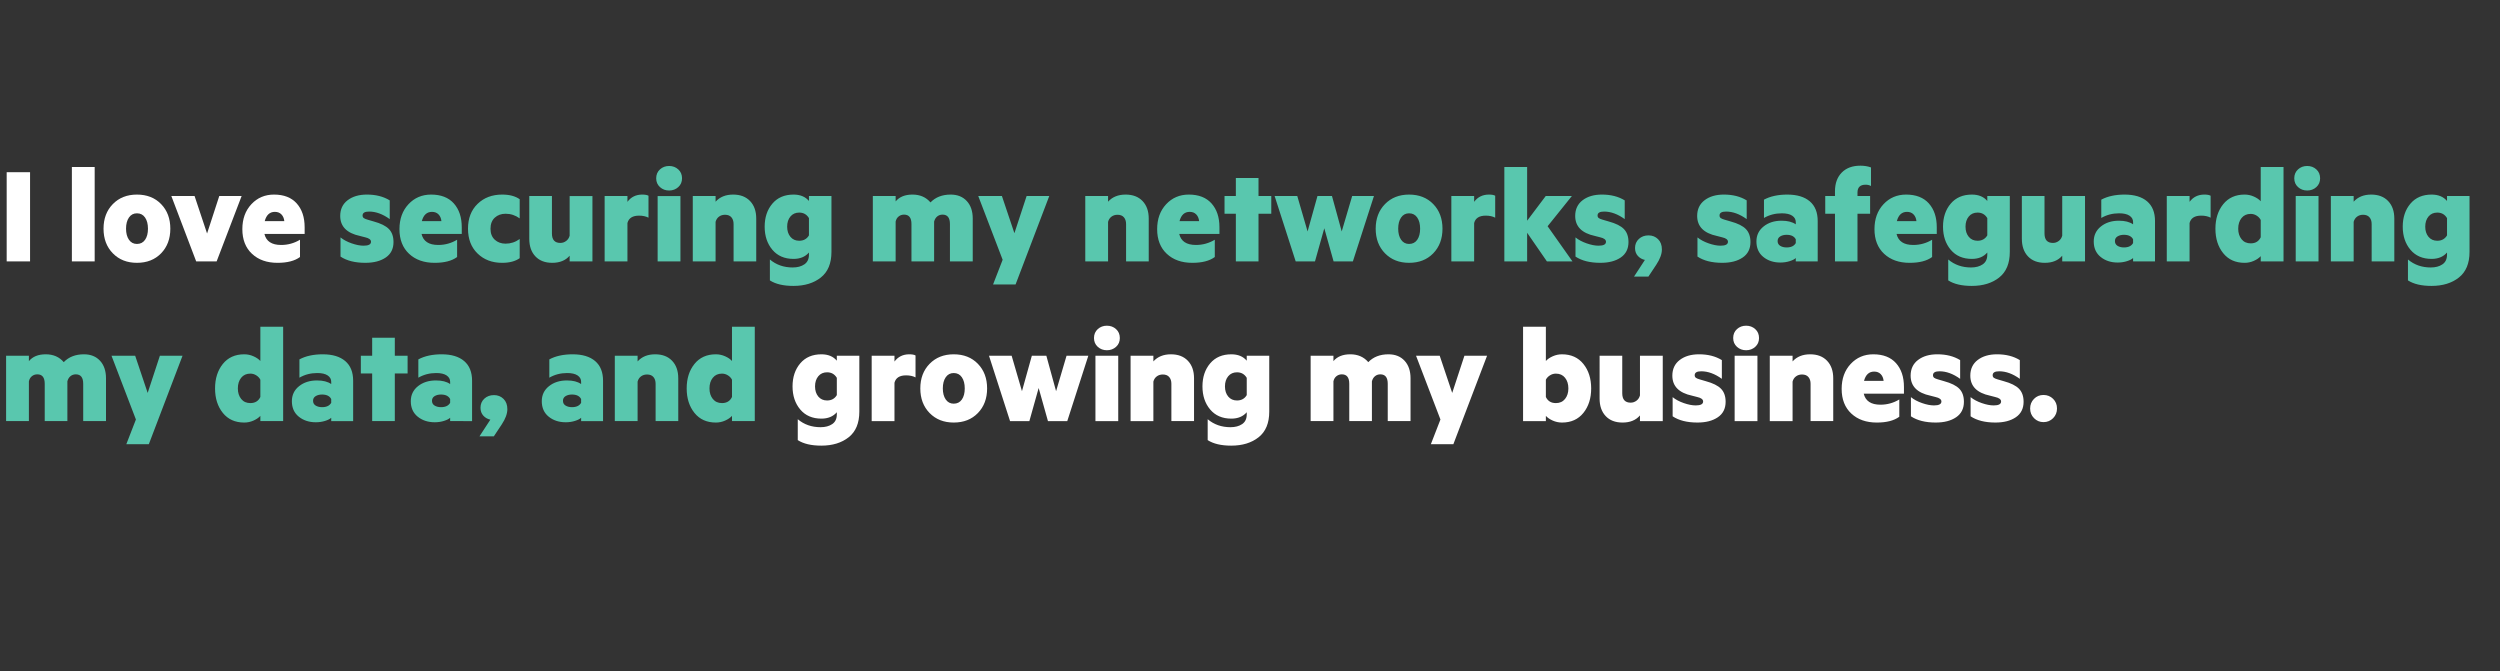
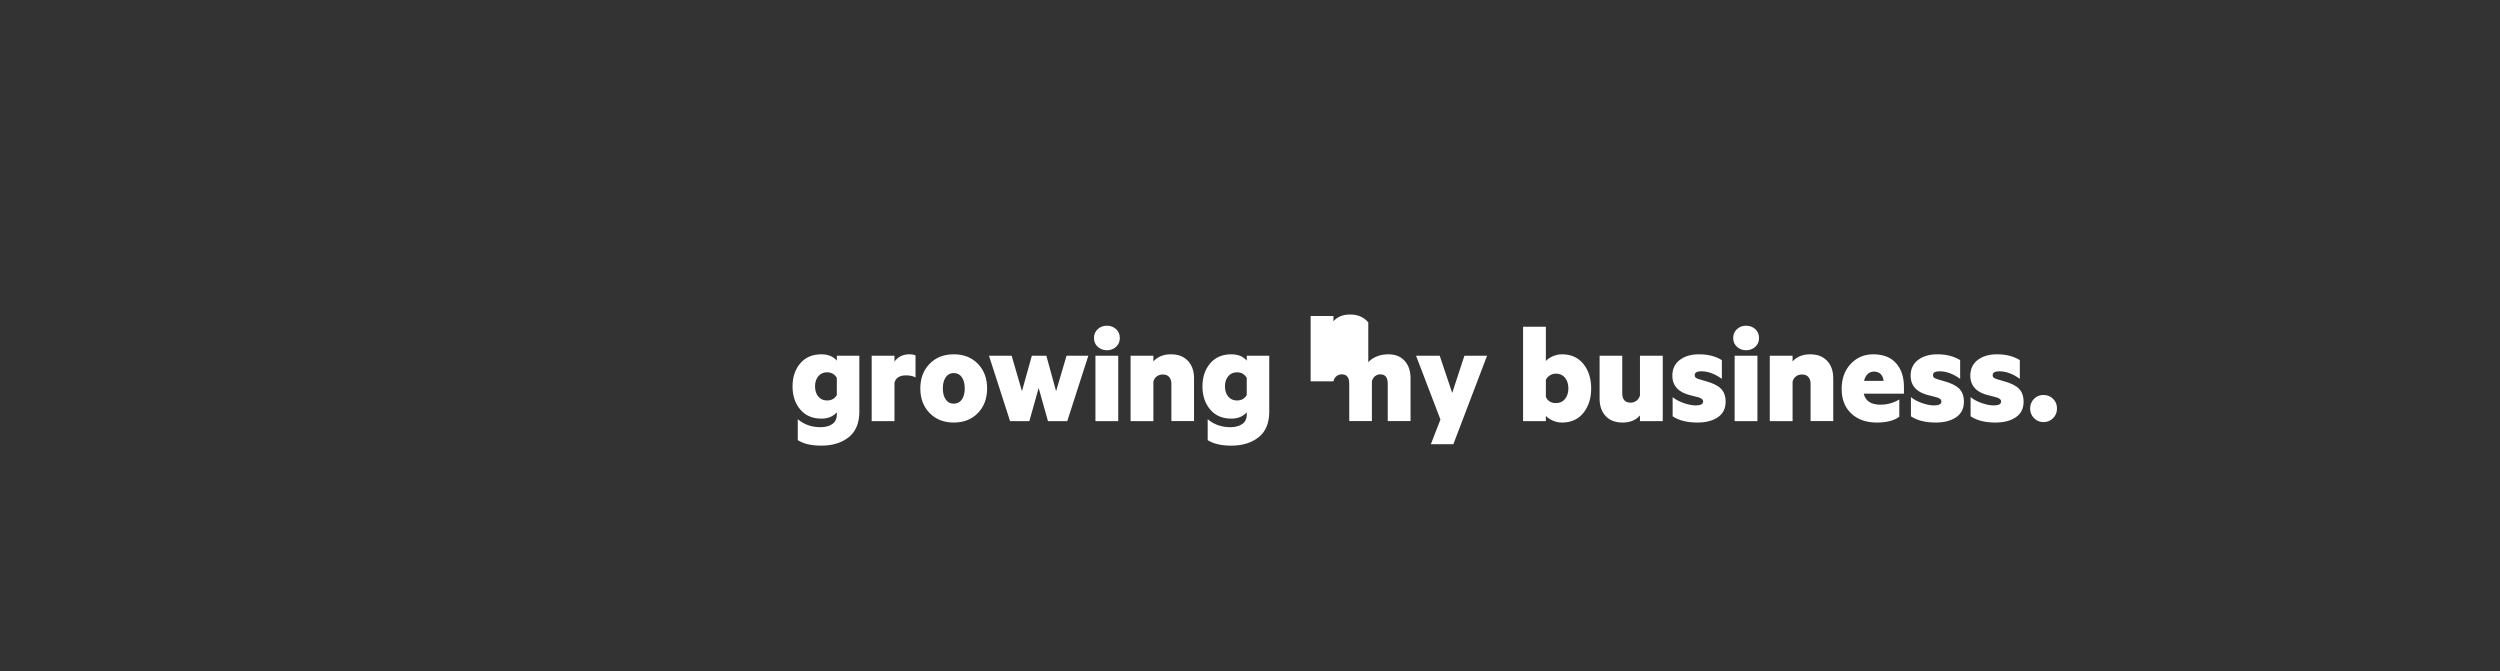
<svg xmlns="http://www.w3.org/2000/svg" width="774.758" height="208" viewBox="0 0 774.758 208">
  <rect x="0" y="0" width="774.758" height="208" fill="#333333" stroke="none" />
-   <path d="M2.07 53.37h7.245V81H2.07V53.37zm20.205-1.62h7.065V81h-7.065V51.75zm27.653 11.498q2.857 2.947 2.857 7.627t-2.857 7.627q-2.858 2.948-7.493 2.948-4.59 0-7.47-2.948-2.88-2.947-2.88-7.627t2.88-7.627q2.88-2.948 7.47-2.948 4.635 0 7.492 2.948zm-4.973 11.07q.9-1.283.9-3.443t-.9-3.465q-.9-1.305-2.52-1.305-1.575 0-2.475 1.305-.9 1.305-.9 3.465 0 2.115.9 3.42.9 1.305 2.475 1.305 1.62 0 2.52-1.282zM74.88 60.75L67.14 81h-6.345L53.1 60.75h7.2l3.87 11.61 3.78-11.61h6.93zm19.53 9.675v2.07H81.945q.81 3.42 5.175 3.42 3.15 0 5.85-1.62v5.355q-2.43 1.8-6.975 1.8-4.905 0-7.898-2.79-2.992-2.79-2.992-7.65 0-4.725 2.79-7.718 2.79-2.992 7.02-2.992 4.59 0 7.042 2.745 2.453 2.745 2.453 7.38zm-9.225-4.77q-2.385 0-3.15 2.88h6.075q-.135-1.305-.9-2.093-.765-.787-2.025-.787z" fill="#fff" />
-   <path d="M105.525 79.515v-5.94q1.395 1.125 3.465 1.845t3.69.72q2.295 0 2.295-1.215 0-.99-1.845-1.395l-1.575-.405q-6.12-1.305-6.12-6.21 0-3.105 2.295-4.86 2.295-1.755 5.985-1.755 4.14 0 7.065 1.8v5.805q-3.24-2.34-6.39-2.34-2.025 0-2.025 1.215 0 .54.383.81.382.27 1.192.495l1.845.54q3.33.9 4.748 2.362 1.417 1.463 1.417 4.028 0 3.15-2.407 4.793-2.408 1.642-6.323 1.642-4.815 0-7.695-1.935zm37.575-9.09v2.07h-12.465q.81 3.42 5.175 3.42 3.15 0 5.85-1.62v5.355q-2.43 1.8-6.975 1.8-4.905 0-7.898-2.79-2.992-2.79-2.992-7.65 0-4.725 2.79-7.718 2.79-2.992 7.02-2.992 4.59 0 7.043 2.745 2.452 2.745 2.452 7.38zm-9.225-4.77q-2.385 0-3.15 2.88h6.075q-.135-1.305-.9-2.093-.765-.787-2.025-.787zm14.13 12.915q-2.97-2.88-2.97-7.695t2.97-7.695q2.97-2.88 7.605-2.88 3.42 0 5.445 1.44v5.94q-1.98-1.44-4.365-1.44-2.025 0-3.352 1.215-1.328 1.215-1.328 3.42t1.328 3.42q1.327 1.215 3.352 1.215 2.385 0 4.365-1.44v5.94q-2.025 1.44-5.445 1.44-4.635 0-7.605-2.88zm28.53-17.82h7.065V81h-7.065v-1.755q-1.89 2.205-5.4 2.205-3.33 0-5.22-2.002-1.89-2.003-1.89-5.423V60.75h7.02v11.61q0 2.925 2.61 2.925.99 0 1.8-.608.81-.607 1.08-1.642V60.75zm24.435-.09v6.795q-1.215-.63-2.925-.63-3.015 0-3.6 2.295V81h-7.065V60.75h7.065v1.8q1.665-2.25 4.59-2.25 1.305 0 1.935.36zm2.835.09h7.065V81h-7.065V60.75zm7.56-5.49q0 1.665-1.17 2.723-1.17 1.057-2.835 1.057t-2.835-1.057q-1.17-1.058-1.17-2.723 0-1.71 1.17-2.767 1.17-1.058 2.835-1.058t2.835 1.057q1.17 1.058 1.17 2.768zM221.76 81h-7.065V60.75h7.065v1.755q1.98-2.205 5.445-2.205 3.33 0 5.242 2.003 1.913 2.002 1.913 5.422V81h-7.02V69.435q0-1.305-.675-2.093-.675-.787-1.98-.787-1.08 0-1.868.585-.787.585-1.057 1.62V81zm28.935-2.07v-.675q-1.71 1.98-4.77 1.98-4.185 0-6.57-2.835-2.385-2.835-2.385-7.155t2.385-7.133q2.385-2.812 6.57-2.812 3.105 0 4.77 1.98v-1.53h6.975v17.325q0 5.31-3.285 7.92-3.285 2.61-8.505 2.61-4.635 0-7.29-1.71v-6.48q2.925 2.475 7.065 2.475 2.205 0 3.623-.968 1.417-.967 1.417-2.992zm0-5.985V67.59q-1.035-1.71-3.015-1.71-1.71 0-2.722 1.215-1.013 1.215-1.013 3.15 0 1.935 1.013 3.15 1.012 1.215 2.722 1.215 2.025 0 3.015-1.665zM288.36 62.73q2.34-2.43 6.255-2.43 3.15 0 4.995 2.003 1.845 2.002 1.845 5.422V81h-7.065V69.435q0-2.925-2.295-2.925-.945 0-1.643.563-.697.562-.967 1.597V81h-7.02V69.435q0-2.925-2.295-2.925-.945 0-1.665.563-.72.562-.945 1.597V81h-7.065V60.75h7.065v1.665q1.755-2.115 5.22-2.115 3.51 0 5.58 2.43zm36.81-1.98l-10.44 27.405h-6.975l2.97-7.65-7.56-19.755h7.335l3.87 11.52 3.78-11.52h7.02zM343.395 81h-7.065V60.75h7.065v1.755q1.98-2.205 5.445-2.205 3.33 0 5.243 2.003 1.912 2.002 1.912 5.422V81h-7.02V69.435q0-1.305-.675-2.093-.675-.787-1.98-.787-1.08 0-1.868.585-.787.585-1.057 1.62V81zm34.515-10.575v2.07h-12.465q.81 3.42 5.175 3.42 3.15 0 5.85-1.62v5.355q-2.43 1.8-6.975 1.8-4.905 0-7.897-2.79-2.993-2.79-2.993-7.65 0-4.725 2.79-7.718 2.79-2.992 7.02-2.992 4.59 0 7.042 2.745 2.453 2.745 2.453 7.38zm-9.225-4.77q-2.385 0-3.15 2.88h6.075q-.135-1.305-.9-2.093-.765-.787-2.025-.787zm25.29.585h-3.96V81h-7.02V66.24h-3.51v-5.49h3.51v-5.58h7.02v5.58h3.96v5.49zm14.31-5.49h4.5l3.015 10.98 3.24-10.98h6.75L419.265 81h-5.985l-2.88-10.26L407.52 81h-5.985l-6.525-20.25h7.02l3.195 10.98 3.06-10.98zm35.887 2.498q2.858 2.947 2.858 7.627t-2.857 7.627q-2.858 2.948-7.493 2.948-4.59 0-7.47-2.948-2.88-2.947-2.88-7.627t2.88-7.627q2.88-2.948 7.47-2.948 4.635 0 7.493 2.948zm-4.972 11.07q.9-1.283.9-3.443t-.9-3.465q-.9-1.305-2.52-1.305-1.575 0-2.475 1.305-.9 1.305-.9 3.465 0 2.115.9 3.42.9 1.305 2.475 1.305 1.62 0 2.52-1.282zm24.165-13.658v6.795q-1.215-.63-2.925-.63-3.015 0-3.6 2.295V81h-7.065V60.75h7.065v1.8q1.665-2.25 4.59-2.25 1.305 0 1.935.36zm23.76.09l-7.515 9.36L487.305 81h-7.92l-6.12-8.865V81H466.2V51.75h7.065V68.4l5.76-7.65h8.1zm1.125 18.765v-5.94q1.395 1.125 3.465 1.845t3.69.72q2.295 0 2.295-1.215 0-.99-1.845-1.395l-1.575-.405q-6.12-1.305-6.12-6.21 0-3.105 2.295-4.86 2.295-1.755 5.985-1.755 4.14 0 7.065 1.8v5.805q-3.24-2.34-6.39-2.34-2.025 0-2.025 1.215 0 .54.383.81.382.27 1.192.495l1.845.54q3.33.9 4.748 2.362 1.417 1.463 1.417 4.028 0 3.15-2.408 4.793-2.407 1.642-6.322 1.642-4.815 0-7.695-1.935zm22.59 6.21h-4.455l3.375-5.175q-1.305-.27-2.183-1.237-.877-.968-.877-2.453 0-1.71 1.192-2.813 1.193-1.102 2.993-1.102 1.755 0 2.947 1.17 1.193 1.17 1.193 3.195 0 2.07-1.71 4.68l-2.475 3.735zm15.21-6.21v-5.94q1.395 1.125 3.465 1.845t3.69.72q2.295 0 2.295-1.215 0-.99-1.845-1.395l-1.575-.405q-6.12-1.305-6.12-6.21 0-3.105 2.295-4.86 2.295-1.755 5.985-1.755 4.14 0 7.065 1.8v5.805q-3.24-2.34-6.39-2.34-2.025 0-2.025 1.215 0 .54.383.81.382.27 1.192.495l1.845.54q3.33.9 4.748 2.362 1.417 1.463 1.417 4.028 0 3.15-2.408 4.793-2.407 1.642-6.322 1.642-4.815 0-7.695-1.935zm30.465-9.99v-.72q0-1.215-1.102-1.958-1.103-.742-3.218-.742-3.06 0-5.535 1.44v-5.67q2.925-1.575 7.245-1.575 4.5 0 6.952 2.093 2.453 2.092 2.453 6.097V81h-6.795v-1.035q-.54.54-1.89.968-1.35.427-2.88.427-3.15 0-5.288-1.733-2.137-1.732-2.137-4.792 0-2.88 2.227-4.657 2.228-1.778 5.558-1.778 2.835 0 4.41 1.125zm0 5.805v-1.17q-.72-1.395-2.835-1.395-1.17 0-1.98.495t-.81 1.44q0 .99.81 1.485.81.495 1.98.495 2.07 0 2.835-1.35zm23.31-23.445v5.76q-.72-.405-1.665-.405-2.52 0-2.52 2.43v1.08h3.915v5.49h-3.915V81h-6.975V66.24h-3.015v-5.49h3.015v-1.485q0-3.645 2.093-5.782 2.092-2.138 5.782-2.138 1.8 0 3.285.54zm20.385 18.54v2.07h-12.465q.81 3.42 5.175 3.42 3.15 0 5.85-1.62v5.355q-2.43 1.8-6.975 1.8-4.905 0-7.897-2.79-2.993-2.79-2.993-7.65 0-4.725 2.79-7.718 2.79-2.992 7.02-2.992 4.59 0 7.043 2.745 2.452 2.745 2.452 7.38zm-9.225-4.77q-2.385 0-3.15 2.88h6.075q-.135-1.305-.9-2.093-.765-.787-2.025-.787zM615.87 78.93v-.675q-1.71 1.98-4.77 1.98-4.185 0-6.57-2.835-2.385-2.835-2.385-7.155t2.385-7.133q2.385-2.812 6.57-2.812 3.105 0 4.77 1.98v-1.53h6.975v17.325q0 5.31-3.285 7.92-3.285 2.61-8.505 2.61-4.635 0-7.29-1.71v-6.48q2.925 2.475 7.065 2.475 2.205 0 3.622-.968 1.418-.967 1.418-2.992zm0-5.985V67.59q-1.035-1.71-3.015-1.71-1.71 0-2.722 1.215-1.013 1.215-1.013 3.15 0 1.935 1.013 3.15 1.012 1.215 2.722 1.215 2.025 0 3.015-1.665zm23.22-12.195h7.065V81h-7.065v-1.755q-1.89 2.205-5.4 2.205-3.33 0-5.22-2.002-1.89-2.003-1.89-5.423V60.75h7.02v11.61q0 2.925 2.61 2.925.99 0 1.8-.608.81-.607 1.08-1.642V60.75zm21.96 8.775v-.72q0-1.215-1.102-1.958-1.103-.742-3.218-.742-3.06 0-5.535 1.44v-5.67q2.925-1.575 7.245-1.575 4.5 0 6.952 2.093 2.453 2.092 2.453 6.097V81h-6.795v-1.035q-.54.54-1.89.968-1.35.427-2.88.427-3.15 0-5.288-1.733-2.137-1.732-2.137-4.792 0-2.88 2.227-4.657 2.228-1.778 5.558-1.778 2.835 0 4.41 1.125zm0 5.805v-1.17q-.72-1.395-2.835-1.395-1.17 0-1.98.495t-.81 1.44q0 .99.81 1.485.81.495 1.98.495 2.07 0 2.835-1.35zm24.03-14.67v6.795q-1.215-.63-2.925-.63-3.015 0-3.6 2.295V81h-7.065V60.75h7.065v1.8q1.665-2.25 4.59-2.25 1.305 0 1.935.36zM707.67 81h-7.065v-1.62q-.765.855-2.138 1.463-1.372.607-2.857.607-4.23 0-6.638-2.993-2.407-2.992-2.407-7.582t2.407-7.583q2.408-2.992 6.638-2.992 1.485 0 2.857.608 1.373.607 2.138 1.462V51.75h7.065V81zm-7.065-7.47v-5.355q-.405-.81-1.26-1.35t-1.845-.54q-1.8 0-2.835 1.282-1.035 1.283-1.035 3.308 0 1.98 1.035 3.263 1.035 1.282 2.835 1.282 2.205 0 3.105-1.89zm10.845-12.78h7.065V81h-7.065V60.75zm7.56-5.49q0 1.665-1.17 2.723-1.17 1.057-2.835 1.057t-2.835-1.057Q711 56.925 711 55.26q0-1.71 1.17-2.767 1.17-1.058 2.835-1.058t2.835 1.057q1.17 1.058 1.17 2.768zM729.405 81h-7.065V60.75h7.065v1.755q1.98-2.205 5.445-2.205 3.33 0 5.242 2.003 1.913 2.002 1.913 5.422V81h-7.02V69.435q0-1.305-.675-2.093-.675-.787-1.98-.787-1.08 0-1.868.585-.787.585-1.057 1.62V81zm28.935-2.07v-.675q-1.71 1.98-4.77 1.98-4.185 0-6.57-2.835-2.385-2.835-2.385-7.155T747 63.112q2.385-2.812 6.57-2.812 3.105 0 4.77 1.98v-1.53h6.975v17.325q0 5.31-3.285 7.92-3.285 2.61-8.505 2.61-4.635 0-7.29-1.71v-6.48q2.925 2.475 7.065 2.475 2.205 0 3.623-.968 1.417-.967 1.417-2.992zm0-5.985V67.59q-1.035-1.71-3.015-1.71-1.71 0-2.723 1.215-1.012 1.215-1.012 3.15 0 1.935 1.012 3.15 1.013 1.215 2.723 1.215 2.025 0 3.015-1.665zM19.755 112.23q2.34-2.43 6.255-2.43 3.15 0 4.995 2.002 1.845 2.003 1.845 5.423V130.5h-7.065v-11.565q0-2.925-2.295-2.925-.945 0-1.642.563-.698.562-.968 1.597v12.33h-7.02v-11.565q0-2.925-2.295-2.925-.945 0-1.665.563-.72.562-.945 1.597v12.33H1.89v-20.25h7.065v1.665q1.755-2.115 5.22-2.115 3.51 0 5.58 2.43zm36.81-1.98l-10.44 27.405H39.15l2.97-7.65-7.56-19.755h7.335l3.87 11.52 3.78-11.52h7.02zM87.75 130.5h-7.065v-1.62q-.765.855-2.138 1.463-1.372.607-2.857.607-4.23 0-6.638-2.992-2.407-2.993-2.407-7.583t2.407-7.582q2.408-2.993 6.638-2.993 1.485 0 2.858.608 1.372.607 2.137 1.462v-10.62h7.065v29.25zm-7.065-7.47v-5.355q-.405-.81-1.26-1.35t-1.845-.54q-1.8 0-2.835 1.282-1.035 1.283-1.035 3.308 0 1.98 1.035 3.263 1.035 1.282 2.835 1.282 2.205 0 3.105-1.89zm21.96-4.005v-.72q0-1.215-1.102-1.958-1.103-.742-3.218-.742-3.06 0-5.535 1.44v-5.67q2.925-1.575 7.245-1.575 4.5 0 6.953 2.093 2.452 2.092 2.452 6.097v12.51h-6.795v-1.035q-.54.54-1.89.968-1.35.427-2.88.427-3.15 0-5.287-1.733-2.138-1.732-2.138-4.792 0-2.88 2.227-4.657 2.228-1.778 5.558-1.778 2.835 0 4.41 1.125zm0 5.805v-1.17q-.72-1.395-2.835-1.395-1.17 0-1.98.495t-.81 1.44q0 .99.81 1.485.81.495 1.98.495 2.07 0 2.835-1.35zm23.67-9.09h-3.96v14.76h-7.02v-14.76h-3.51v-5.49h3.51v-5.58h7.02v5.58h3.96v5.49zm13.185 3.285v-.72q0-1.215-1.102-1.958-1.103-.742-3.218-.742-3.06 0-5.535 1.44v-5.67q2.925-1.575 7.245-1.575 4.5 0 6.953 2.093 2.452 2.092 2.452 6.097v12.51H139.5v-1.035q-.54.54-1.89.968-1.35.427-2.88.427-3.15 0-5.287-1.733-2.138-1.732-2.138-4.792 0-2.88 2.227-4.657 2.228-1.778 5.558-1.778 2.835 0 4.41 1.125zm0 5.805v-1.17q-.72-1.395-2.835-1.395-1.17 0-1.98.495t-.81 1.44q0 .99.81 1.485.81.495 1.98.495 2.07 0 2.835-1.35zm13.545 10.395h-4.455l3.375-5.175q-1.305-.27-2.183-1.238-.877-.967-.877-2.452 0-1.71 1.192-2.813 1.193-1.102 2.993-1.102 1.755 0 2.947 1.17 1.193 1.17 1.193 3.195 0 2.07-1.71 4.68l-2.475 3.735zm27.045-16.2v-.72q0-1.215-1.102-1.958-1.103-.742-3.218-.742-3.06 0-5.535 1.44v-5.67q2.925-1.575 7.245-1.575 4.5 0 6.953 2.093 2.452 2.092 2.452 6.097v12.51h-6.795v-1.035q-.54.54-1.89.968-1.35.427-2.88.427-3.15 0-5.287-1.733-2.138-1.732-2.138-4.792 0-2.88 2.227-4.657 2.228-1.778 5.558-1.778 2.835 0 4.41 1.125zm0 5.805v-1.17q-.72-1.395-2.835-1.395-1.17 0-1.98.495t-.81 1.44q0 .99.81 1.485.81.495 1.98.495 2.07 0 2.835-1.35zm17.505 5.67h-7.065v-20.25h7.065v1.755q1.98-2.205 5.445-2.205 3.33 0 5.243 2.002 1.912 2.003 1.912 5.423V130.5h-7.02v-11.565q0-1.305-.675-2.093-.675-.787-1.98-.787-1.08 0-1.868.585-.787.585-1.057 1.62v12.24zm36.315 0h-7.065v-1.62q-.765.855-2.137 1.463-1.373.607-2.858.607-4.23 0-6.637-2.992-2.408-2.993-2.408-7.583t2.407-7.582q2.408-2.993 6.638-2.993 1.485 0 2.858.608 1.372.607 2.137 1.462v-10.62h7.065v29.25zm-7.065-7.47v-5.355q-.405-.81-1.26-1.35t-1.845-.54q-1.8 0-2.835 1.282-1.035 1.283-1.035 3.308 0 1.98 1.035 3.263 1.035 1.282 2.835 1.282 2.205 0 3.105-1.89z" fill="#59c7ae" />
-   <path d="M259.335 128.43v-.675q-1.71 1.98-4.77 1.98-4.185 0-6.57-2.835-2.385-2.835-2.385-7.155t2.385-7.133q2.385-2.812 6.57-2.812 3.105 0 4.77 1.98v-1.53h6.975v17.325q0 5.31-3.285 7.92-3.285 2.61-8.505 2.61-4.635 0-7.29-1.71v-6.48q2.925 2.475 7.065 2.475 2.205 0 3.623-.967 1.417-.968 1.417-2.993zm0-5.985v-5.355q-1.035-1.71-3.015-1.71-1.71 0-2.722 1.215-1.013 1.215-1.013 3.15 0 1.935 1.012 3.15 1.013 1.215 2.723 1.215 2.025 0 3.015-1.665zm24.39-12.285v6.795q-1.215-.63-2.925-.63-3.015 0-3.6 2.295v11.88h-7.065v-20.25h7.065v1.8q1.665-2.25 4.59-2.25 1.305 0 1.935.36zm19.327 2.588q2.858 2.947 2.858 7.627t-2.858 7.627q-2.857 2.948-7.492 2.948-4.59 0-7.47-2.947-2.88-2.948-2.88-7.628t2.88-7.627q2.88-2.948 7.47-2.948 4.635 0 7.493 2.948zm-4.972 11.07q.9-1.283.9-3.443t-.9-3.465q-.9-1.305-2.52-1.305-1.575 0-2.475 1.305-.9 1.305-.9 3.465 0 2.115.9 3.42.9 1.305 2.475 1.305 1.62 0 2.52-1.282zm21.69-13.568h4.5l3.015 10.98 3.24-10.98h6.75l-6.525 20.25h-5.985l-2.88-10.26-2.88 10.26h-5.985l-6.525-20.25h7.02l3.195 10.98 3.06-10.98zm19.71 0h7.065v20.25h-7.065v-20.25zm7.56-5.49q0 1.665-1.17 2.722-1.17 1.058-2.835 1.058t-2.835-1.058q-1.17-1.057-1.17-2.722 0-1.71 1.17-2.767 1.17-1.058 2.835-1.058t2.835 1.058q1.17 1.057 1.17 2.767zm10.395 25.74h-7.065v-20.25h7.065v1.755q1.98-2.205 5.445-2.205 3.33 0 5.243 2.002 1.912 2.003 1.912 5.423V130.5h-7.02v-11.565q0-1.305-.675-2.093-.675-.787-1.98-.787-1.08 0-1.868.585-.787.585-1.057 1.62v12.24zm28.935-2.07v-.675q-1.71 1.98-4.77 1.98-4.185 0-6.57-2.835-2.385-2.835-2.385-7.155t2.385-7.133q2.385-2.812 6.57-2.812 3.105 0 4.77 1.98v-1.53h6.975v17.325q0 5.31-3.285 7.92-3.285 2.61-8.505 2.61-4.635 0-7.29-1.71v-6.48q2.925 2.475 7.065 2.475 2.205 0 3.623-.967 1.417-.968 1.417-2.993zm0-5.985v-5.355q-1.035-1.71-3.015-1.71-1.71 0-2.723 1.215-1.012 1.215-1.012 3.15 0 1.935 1.012 3.15 1.013 1.215 2.723 1.215 2.025 0 3.015-1.665zm37.665-10.215q2.34-2.43 6.255-2.43 3.15 0 4.995 2.002 1.845 2.003 1.845 5.423V130.5h-7.065v-11.565q0-2.925-2.295-2.925-.945 0-1.642.563-.698.562-.968 1.597v12.33h-7.02v-11.565q0-2.925-2.295-2.925-.945 0-1.665.563-.72.562-.945 1.597v12.33h-7.065v-20.25h7.065v1.665q1.755-2.115 5.22-2.115 3.51 0 5.58 2.43zm36.81-1.98l-10.44 27.405h-6.975l2.97-7.65-7.56-19.755h7.335l3.87 11.52 3.78-11.52h7.02zm18.225 18.63v1.62h-7.065v-29.25h7.065v10.62q.765-.855 2.137-1.463 1.373-.607 2.858-.607 4.23 0 6.637 2.993 2.408 2.992 2.408 7.582t-2.408 7.582q-2.407 2.993-6.637 2.993-1.485 0-2.858-.607-1.372-.608-2.137-1.463zm0-11.205v5.355q.9 1.89 3.105 1.89 1.8 0 2.835-1.282 1.035-1.283 1.035-3.263 0-2.025-1.035-3.308-1.035-1.282-2.835-1.282-.99 0-1.845.54t-1.26 1.35zm29.16-7.425h7.065v20.25h-7.065v-1.755q-1.89 2.205-5.4 2.205-3.33 0-5.22-2.002-1.89-2.003-1.89-5.423V110.25h7.02v11.61q0 2.925 2.61 2.925.99 0 1.8-.608.81-.607 1.08-1.642V110.25zm10.125 18.765v-5.94q1.395 1.125 3.465 1.845t3.69.72q2.295 0 2.295-1.215 0-.99-1.845-1.395l-1.575-.405q-6.12-1.305-6.12-6.21 0-3.105 2.295-4.86 2.295-1.755 5.985-1.755 4.14 0 7.065 1.8v5.805q-3.24-2.34-6.39-2.34-2.025 0-2.025 1.215 0 .54.382.81.383.27 1.193.495l1.845.54q3.33.9 4.747 2.362 1.418 1.463 1.418 4.028 0 3.15-2.408 4.793-2.407 1.642-6.322 1.642-4.815 0-7.695-1.935zm19.215-18.765h7.065v20.25h-7.065v-20.25zm7.56-5.49q0 1.665-1.17 2.722-1.17 1.058-2.835 1.058t-2.835-1.058q-1.17-1.057-1.17-2.722 0-1.71 1.17-2.767 1.17-1.058 2.835-1.058t2.835 1.058q1.17 1.057 1.17 2.767zm10.395 25.74h-7.065v-20.25h7.065v1.755q1.98-2.205 5.445-2.205 3.33 0 5.242 2.002 1.913 2.003 1.913 5.423V130.5h-7.02v-11.565q0-1.305-.675-2.093-.675-.787-1.98-.787-1.08 0-1.868.585-.787.585-1.057 1.62v12.24zm34.515-10.575v2.07h-12.465q.81 3.42 5.175 3.42 3.15 0 5.85-1.62v5.355q-2.43 1.8-6.975 1.8-4.905 0-7.898-2.79-2.992-2.79-2.992-7.65 0-4.725 2.79-7.718 2.79-2.992 7.02-2.992 4.59 0 7.043 2.745 2.452 2.745 2.452 7.38zm-9.225-4.77q-2.385 0-3.15 2.88h6.075q-.135-1.305-.9-2.093-.765-.787-2.025-.787zm11.385 13.86v-5.94q1.395 1.125 3.465 1.845t3.69.72q2.295 0 2.295-1.215 0-.99-1.845-1.395l-1.575-.405q-6.12-1.305-6.12-6.21 0-3.105 2.295-4.86 2.295-1.755 5.985-1.755 4.14 0 7.065 1.8v5.805q-3.24-2.34-6.39-2.34-2.025 0-2.025 1.215 0 .54.383.81.382.27 1.192.495l1.845.54q3.33.9 4.747 2.362 1.418 1.463 1.418 4.028 0 3.15-2.408 4.793-2.407 1.642-6.322 1.642-4.815 0-7.695-1.935zm18.495 0v-5.94q1.395 1.125 3.465 1.845t3.69.72q2.295 0 2.295-1.215 0-.99-1.845-1.395l-1.575-.405q-6.12-1.305-6.12-6.21 0-3.105 2.295-4.86 2.295-1.755 5.985-1.755 4.14 0 7.065 1.8v5.805q-3.24-2.34-6.39-2.34-2.025 0-2.025 1.215 0 .54.383.81.382.27 1.192.495l1.845.54q3.33.9 4.747 2.362 1.418 1.463 1.418 4.028 0 3.15-2.408 4.793-2.407 1.642-6.322 1.642-4.815 0-7.695-1.935zm18.45-2.43q0-1.755 1.192-2.97 1.193-1.215 2.948-1.215t2.97 1.192q1.215 1.193 1.215 2.993 0 1.8-1.215 3.015t-2.97 1.215q-1.71 0-2.925-1.215-1.215-1.215-1.215-3.015z" fill="#fff" />
+   <path d="M259.335 128.43v-.675q-1.71 1.98-4.77 1.98-4.185 0-6.57-2.835-2.385-2.835-2.385-7.155t2.385-7.133q2.385-2.812 6.57-2.812 3.105 0 4.77 1.98v-1.53h6.975v17.325q0 5.31-3.285 7.92-3.285 2.61-8.505 2.61-4.635 0-7.29-1.71v-6.48q2.925 2.475 7.065 2.475 2.205 0 3.623-.967 1.417-.968 1.417-2.993zm0-5.985v-5.355q-1.035-1.71-3.015-1.71-1.71 0-2.722 1.215-1.013 1.215-1.013 3.15 0 1.935 1.012 3.15 1.013 1.215 2.723 1.215 2.025 0 3.015-1.665zm24.39-12.285v6.795q-1.215-.63-2.925-.63-3.015 0-3.6 2.295v11.88h-7.065v-20.25h7.065v1.8q1.665-2.25 4.59-2.25 1.305 0 1.935.36zm19.327 2.588q2.858 2.947 2.858 7.627t-2.858 7.627q-2.857 2.948-7.492 2.948-4.59 0-7.47-2.947-2.88-2.948-2.88-7.628t2.88-7.627q2.88-2.948 7.47-2.948 4.635 0 7.493 2.948zm-4.972 11.07q.9-1.283.9-3.443t-.9-3.465q-.9-1.305-2.52-1.305-1.575 0-2.475 1.305-.9 1.305-.9 3.465 0 2.115.9 3.42.9 1.305 2.475 1.305 1.62 0 2.52-1.282zm21.69-13.568h4.5l3.015 10.98 3.24-10.98h6.75l-6.525 20.25h-5.985l-2.88-10.26-2.88 10.26h-5.985l-6.525-20.25h7.02l3.195 10.98 3.06-10.98zm19.71 0h7.065v20.25h-7.065v-20.25zm7.56-5.49q0 1.665-1.17 2.722-1.17 1.058-2.835 1.058t-2.835-1.058q-1.17-1.057-1.17-2.722 0-1.71 1.17-2.767 1.17-1.058 2.835-1.058t2.835 1.058q1.17 1.057 1.17 2.767zm10.395 25.74h-7.065v-20.25h7.065v1.755q1.98-2.205 5.445-2.205 3.33 0 5.243 2.002 1.912 2.003 1.912 5.423V130.5h-7.02v-11.565q0-1.305-.675-2.093-.675-.787-1.98-.787-1.08 0-1.868.585-.787.585-1.057 1.62v12.24zm28.935-2.07v-.675q-1.71 1.98-4.77 1.98-4.185 0-6.57-2.835-2.385-2.835-2.385-7.155t2.385-7.133q2.385-2.812 6.57-2.812 3.105 0 4.77 1.98v-1.53h6.975v17.325q0 5.31-3.285 7.92-3.285 2.61-8.505 2.61-4.635 0-7.29-1.71v-6.48q2.925 2.475 7.065 2.475 2.205 0 3.623-.967 1.417-.968 1.417-2.993zm0-5.985v-5.355q-1.035-1.71-3.015-1.71-1.71 0-2.723 1.215-1.012 1.215-1.012 3.15 0 1.935 1.012 3.15 1.013 1.215 2.723 1.215 2.025 0 3.015-1.665zm37.665-10.215q2.34-2.43 6.255-2.43 3.15 0 4.995 2.002 1.845 2.003 1.845 5.423V130.5h-7.065v-11.565q0-2.925-2.295-2.925-.945 0-1.642.563-.698.562-.968 1.597v12.33h-7.02v-11.565q0-2.925-2.295-2.925-.945 0-1.665.563-.72.562-.945 1.597h-7.065v-20.25h7.065v1.665q1.755-2.115 5.22-2.115 3.51 0 5.58 2.43zm36.81-1.98l-10.44 27.405h-6.975l2.97-7.65-7.56-19.755h7.335l3.87 11.52 3.78-11.52h7.02zm18.225 18.63v1.62h-7.065v-29.25h7.065v10.62q.765-.855 2.137-1.463 1.373-.607 2.858-.607 4.23 0 6.637 2.993 2.408 2.992 2.408 7.582t-2.408 7.582q-2.407 2.993-6.637 2.993-1.485 0-2.858-.607-1.372-.608-2.137-1.463zm0-11.205v5.355q.9 1.89 3.105 1.89 1.8 0 2.835-1.282 1.035-1.283 1.035-3.263 0-2.025-1.035-3.308-1.035-1.282-2.835-1.282-.99 0-1.845.54t-1.26 1.35zm29.16-7.425h7.065v20.25h-7.065v-1.755q-1.89 2.205-5.4 2.205-3.33 0-5.22-2.002-1.89-2.003-1.89-5.423V110.25h7.02v11.61q0 2.925 2.61 2.925.99 0 1.8-.608.81-.607 1.08-1.642V110.25zm10.125 18.765v-5.94q1.395 1.125 3.465 1.845t3.69.72q2.295 0 2.295-1.215 0-.99-1.845-1.395l-1.575-.405q-6.12-1.305-6.12-6.21 0-3.105 2.295-4.86 2.295-1.755 5.985-1.755 4.14 0 7.065 1.8v5.805q-3.24-2.34-6.39-2.34-2.025 0-2.025 1.215 0 .54.382.81.383.27 1.193.495l1.845.54q3.33.9 4.747 2.362 1.418 1.463 1.418 4.028 0 3.15-2.408 4.793-2.407 1.642-6.322 1.642-4.815 0-7.695-1.935zm19.215-18.765h7.065v20.25h-7.065v-20.25zm7.56-5.49q0 1.665-1.17 2.722-1.17 1.058-2.835 1.058t-2.835-1.058q-1.17-1.057-1.17-2.722 0-1.71 1.17-2.767 1.17-1.058 2.835-1.058t2.835 1.058q1.17 1.057 1.17 2.767zm10.395 25.74h-7.065v-20.25h7.065v1.755q1.98-2.205 5.445-2.205 3.33 0 5.242 2.002 1.913 2.003 1.913 5.423V130.5h-7.02v-11.565q0-1.305-.675-2.093-.675-.787-1.98-.787-1.08 0-1.868.585-.787.585-1.057 1.62v12.24zm34.515-10.575v2.07h-12.465q.81 3.42 5.175 3.42 3.15 0 5.85-1.62v5.355q-2.43 1.8-6.975 1.8-4.905 0-7.898-2.79-2.992-2.79-2.992-7.65 0-4.725 2.79-7.718 2.79-2.992 7.02-2.992 4.59 0 7.043 2.745 2.452 2.745 2.452 7.38zm-9.225-4.77q-2.385 0-3.15 2.88h6.075q-.135-1.305-.9-2.093-.765-.787-2.025-.787zm11.385 13.86v-5.94q1.395 1.125 3.465 1.845t3.69.72q2.295 0 2.295-1.215 0-.99-1.845-1.395l-1.575-.405q-6.12-1.305-6.12-6.21 0-3.105 2.295-4.86 2.295-1.755 5.985-1.755 4.14 0 7.065 1.8v5.805q-3.24-2.34-6.39-2.34-2.025 0-2.025 1.215 0 .54.383.81.382.27 1.192.495l1.845.54q3.33.9 4.747 2.362 1.418 1.463 1.418 4.028 0 3.15-2.408 4.793-2.407 1.642-6.322 1.642-4.815 0-7.695-1.935zm18.495 0v-5.94q1.395 1.125 3.465 1.845t3.69.72q2.295 0 2.295-1.215 0-.99-1.845-1.395l-1.575-.405q-6.12-1.305-6.12-6.21 0-3.105 2.295-4.86 2.295-1.755 5.985-1.755 4.14 0 7.065 1.8v5.805q-3.24-2.34-6.39-2.34-2.025 0-2.025 1.215 0 .54.383.81.382.27 1.192.495l1.845.54q3.33.9 4.747 2.362 1.418 1.463 1.418 4.028 0 3.15-2.408 4.793-2.407 1.642-6.322 1.642-4.815 0-7.695-1.935zm18.45-2.43q0-1.755 1.192-2.97 1.193-1.215 2.948-1.215t2.97 1.192q1.215 1.193 1.215 2.993 0 1.8-1.215 3.015t-2.97 1.215q-1.71 0-2.925-1.215-1.215-1.215-1.215-3.015z" fill="#fff" />
</svg>